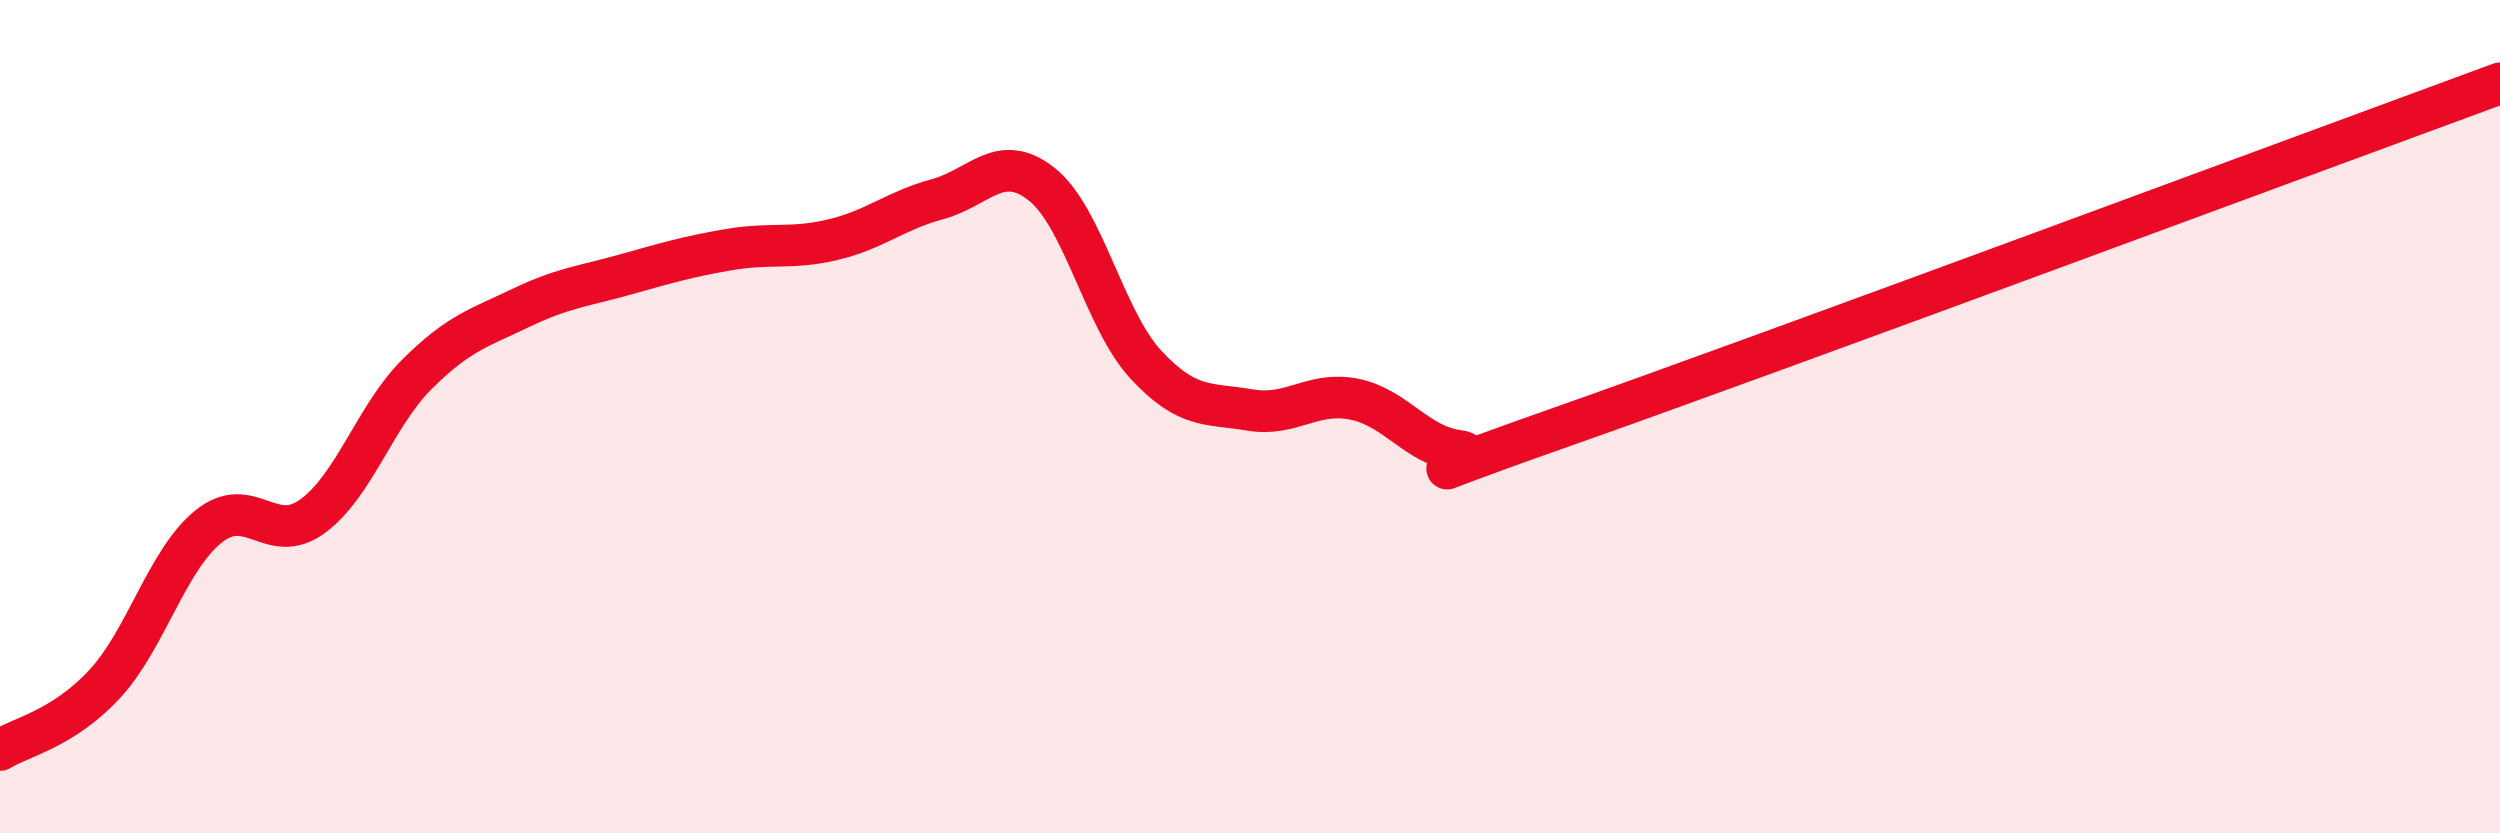
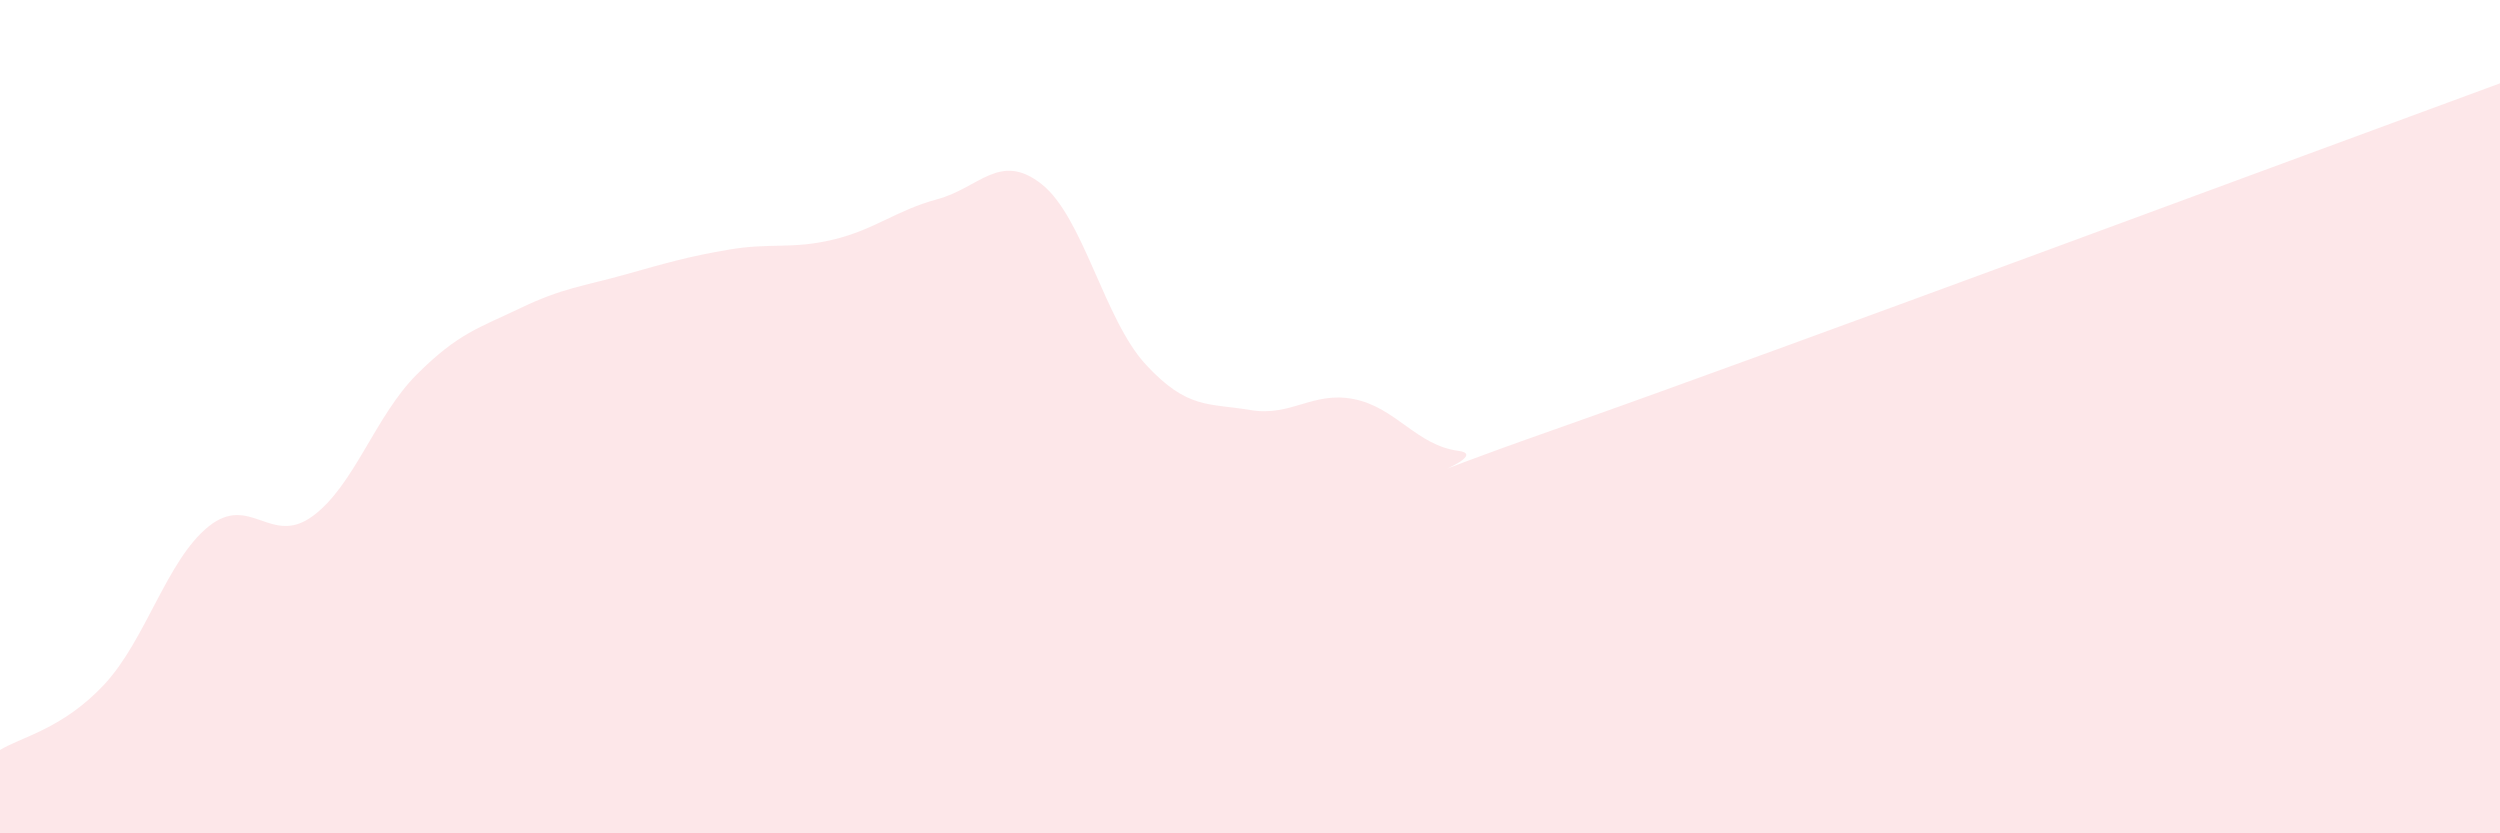
<svg xmlns="http://www.w3.org/2000/svg" width="60" height="20" viewBox="0 0 60 20">
  <path d="M 0,18 C 0.5,17.69 1.5,17.5 2.5,16.43 C 3.5,15.36 4,13.45 5,12.64 C 6,11.83 6.5,13.12 7.5,12.39 C 8.5,11.66 9,9.99 10,8.99 C 11,7.99 11.5,7.87 12.5,7.39 C 13.5,6.91 14,6.87 15,6.59 C 16,6.31 16.5,6.16 17.5,5.99 C 18.5,5.82 19,5.99 20,5.75 C 21,5.51 21.5,5.05 22.5,4.78 C 23.5,4.51 24,3.63 25,4.42 C 26,5.21 26.5,7.67 27.5,8.75 C 28.5,9.83 29,9.67 30,9.84 C 31,10.01 31.5,9.38 32.5,9.58 C 33.5,9.78 34,10.69 35,10.82 C 36,10.95 32.5,12 37.5,10.24 C 42.5,8.48 55.5,3.65 60,2L60 20L0 20Z" fill="#EB0A25" opacity="0.1" stroke-linecap="round" stroke-linejoin="round" />
-   <path d="M 0,18 C 0.5,17.69 1.5,17.5 2.5,16.43 C 3.5,15.36 4,13.45 5,12.64 C 6,11.83 6.5,13.12 7.5,12.39 C 8.5,11.66 9,9.99 10,8.99 C 11,7.99 11.5,7.87 12.5,7.39 C 13.5,6.91 14,6.87 15,6.59 C 16,6.31 16.5,6.16 17.5,5.99 C 18.5,5.82 19,5.99 20,5.75 C 21,5.51 21.5,5.05 22.5,4.78 C 23.5,4.51 24,3.63 25,4.42 C 26,5.21 26.5,7.67 27.5,8.75 C 28.5,9.83 29,9.67 30,9.84 C 31,10.01 31.5,9.38 32.5,9.58 C 33.5,9.78 34,10.69 35,10.82 C 36,10.95 32.5,12 37.5,10.24 C 42.5,8.48 55.5,3.65 60,2" stroke="#EB0A25" stroke-width="1" fill="none" stroke-linecap="round" stroke-linejoin="round" />
</svg>